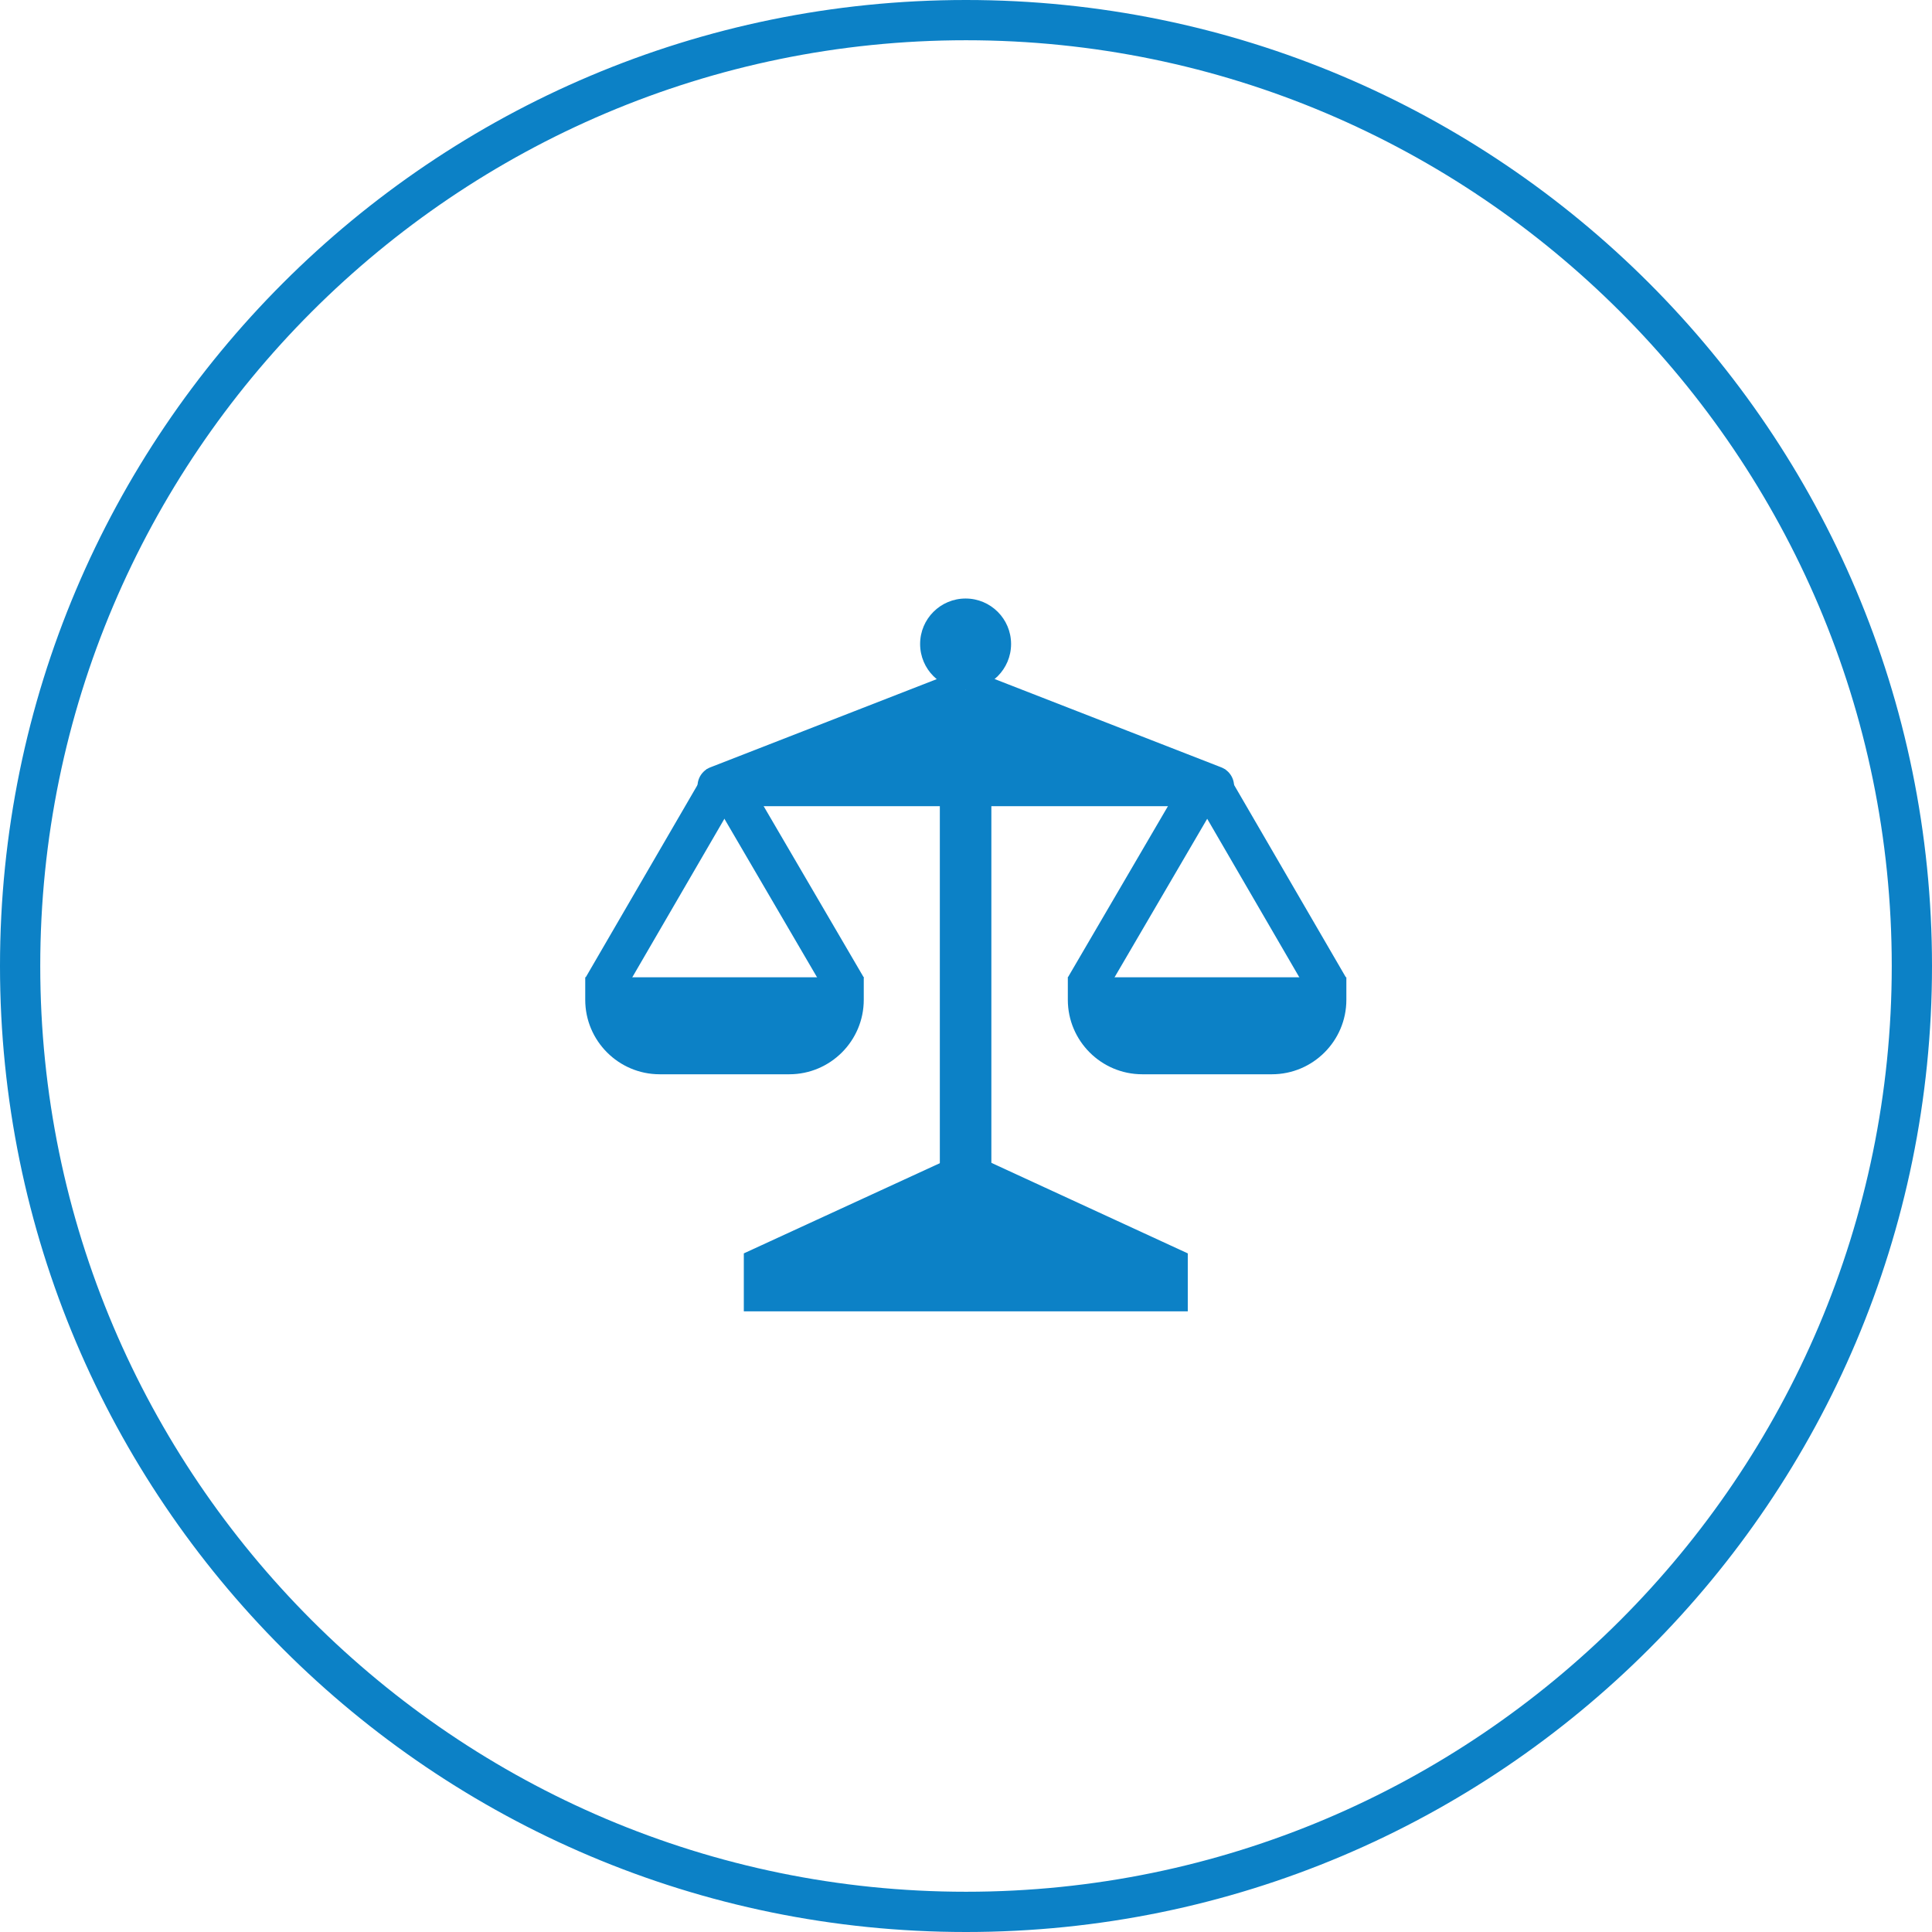
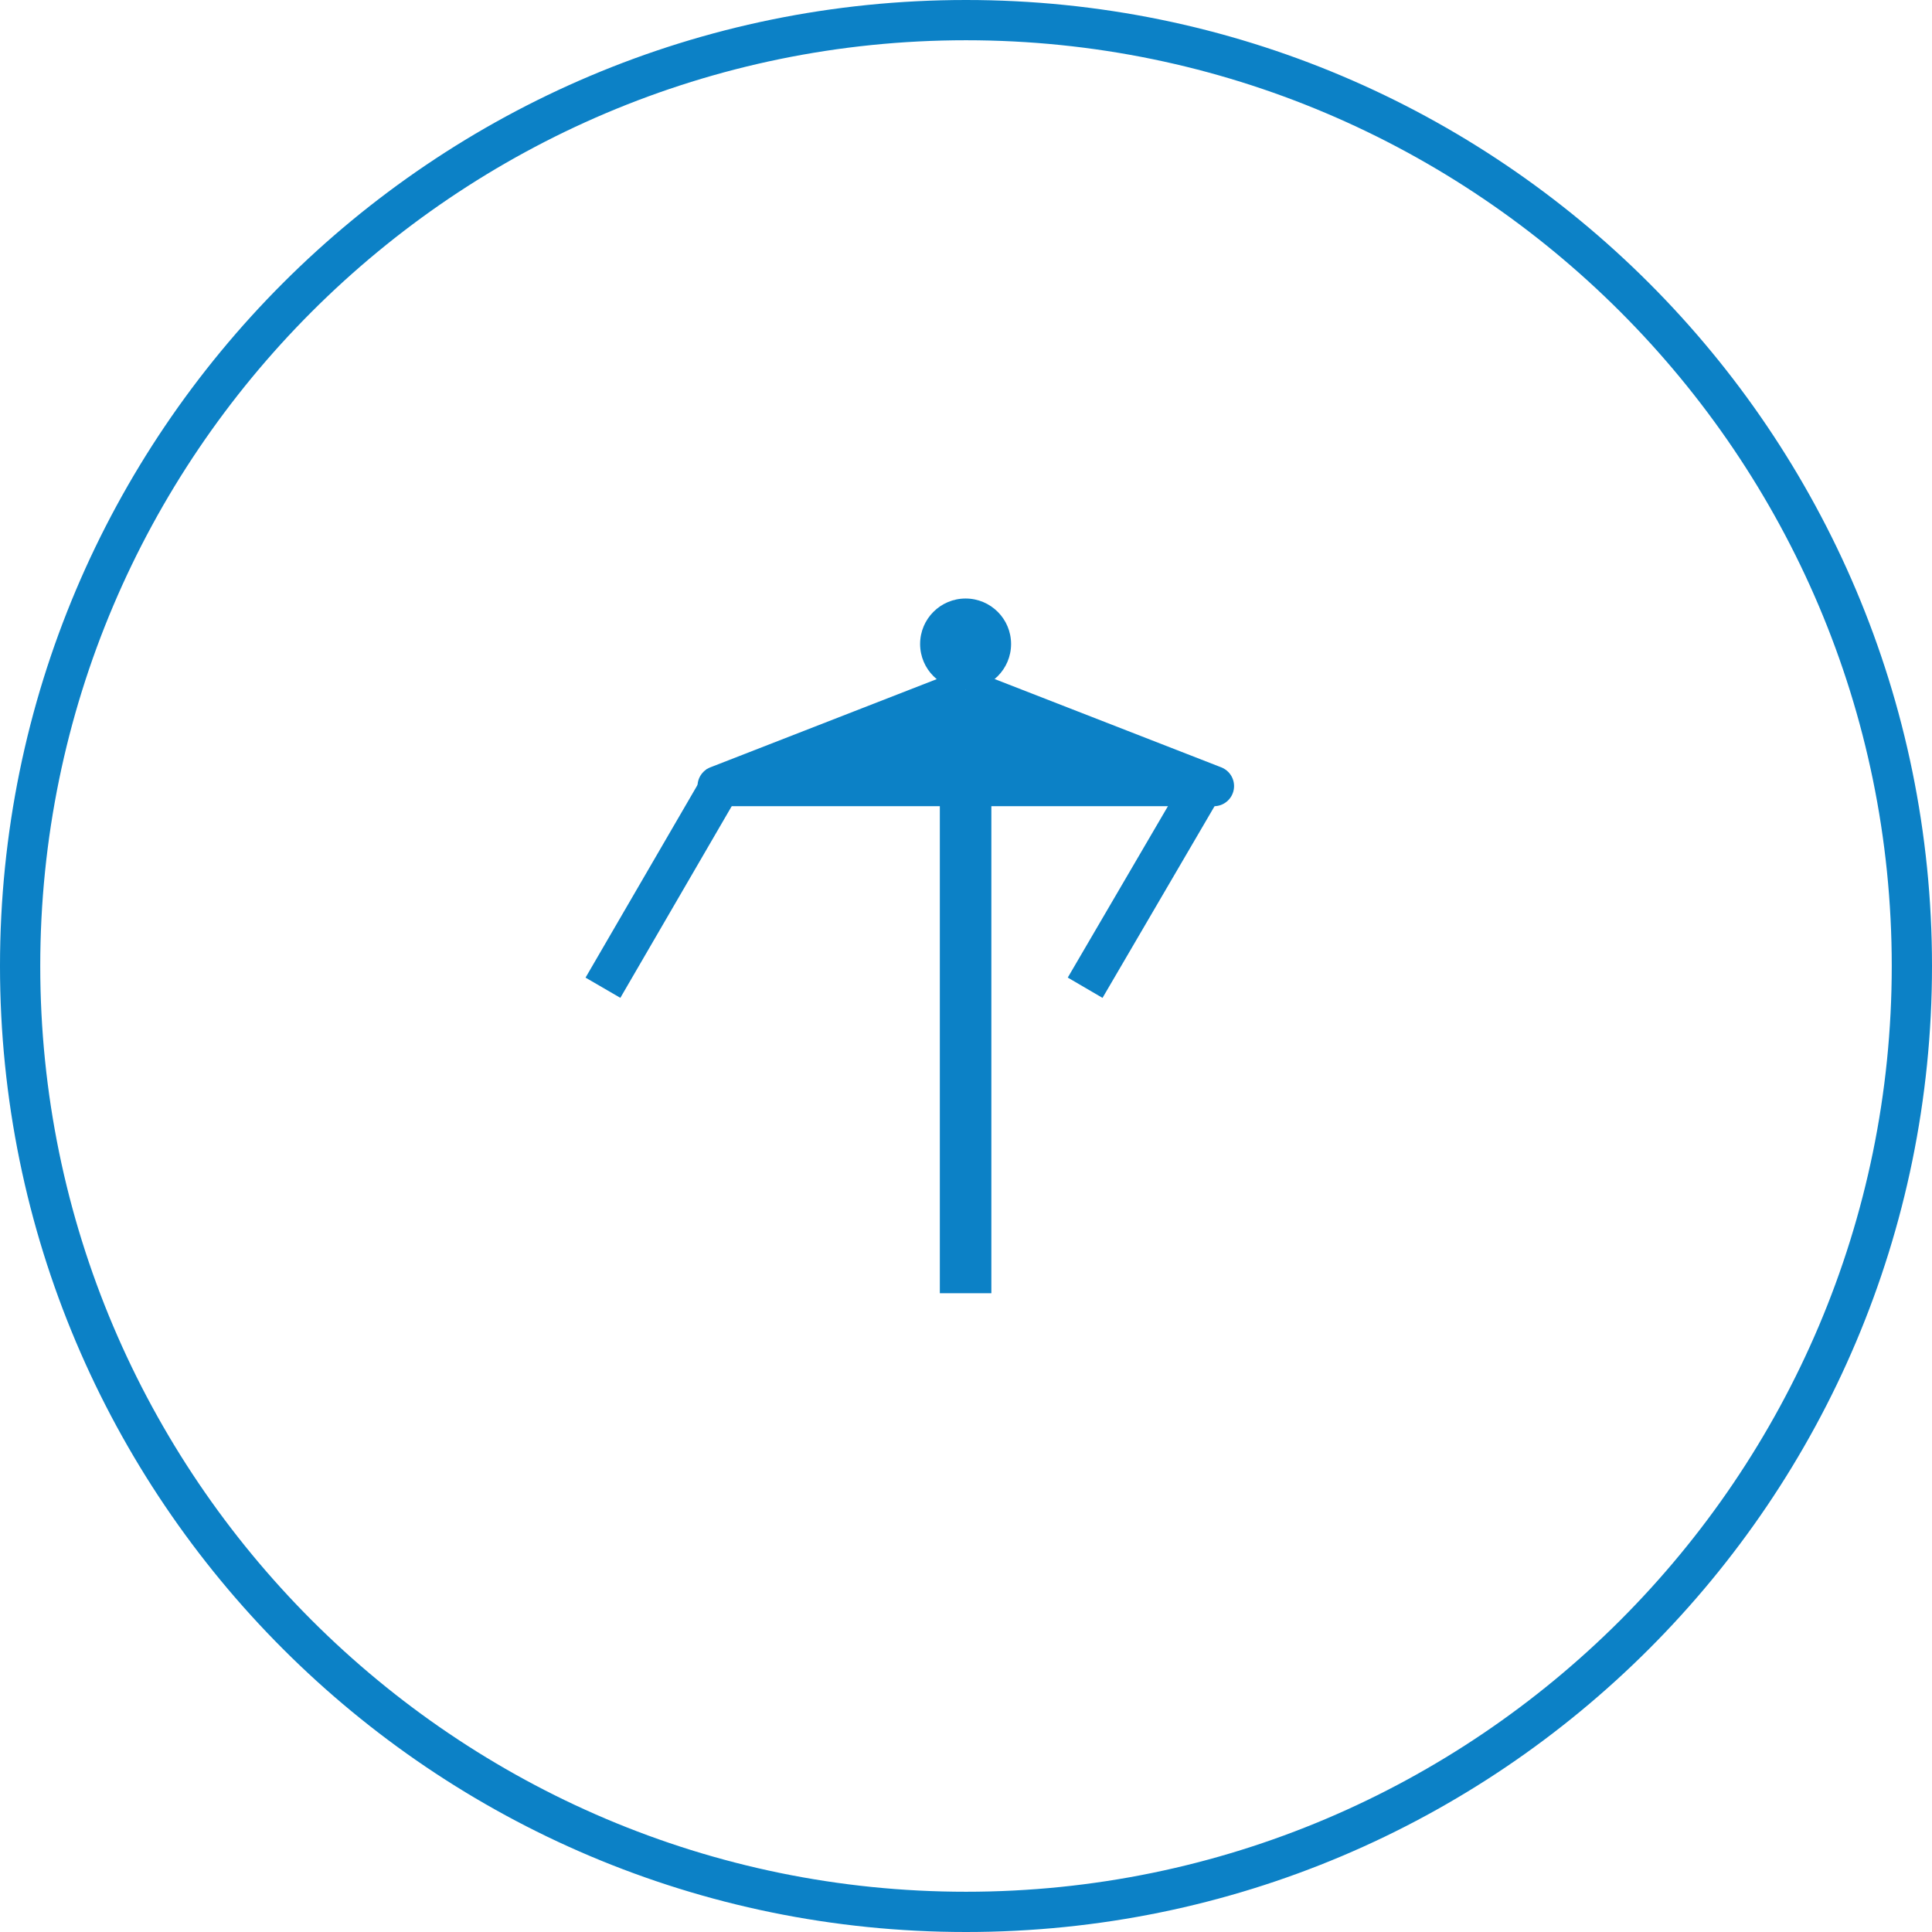
<svg xmlns="http://www.w3.org/2000/svg" id="Layer_2" data-name="Layer 2" viewBox="0 0 48 48">
  <defs>
    <style>
      .cls-1 {
        stroke-linejoin: round;
      }

      .cls-1, .cls-2 {
        stroke: #0c81c6;
      }

      .cls-1, .cls-3 {
        fill: #0c81c6;
      }

      .cls-2 {
        fill: none;
        stroke-miterlimit: 10;
      }

      .cls-3 {
        stroke-width: 0px;
      }
    </style>
  </defs>
  <g id="Layer_1-2" data-name="Layer 1">
    <g>
      <path class="cls-3" d="m24,1c12.68,0,23,10.32,23,23s-10.32,23-23,23S1,36.68,1,24,11.32,1,24,1m0-1C10.75,0,0,10.75,0,24s10.75,24,24,24,24-10.75,24-24S37.25,0,24,0h0Z" />
      <g>
-         <polygon class="cls-3" points="29.51 32.58 18.48 32.58 18.48 31.14 24 28.6 29.51 31.14 29.51 32.58" />
        <g>
-           <path class="cls-3" d="m19.6,26.69h-3.21c-1.02,0-1.85-.83-1.85-1.85v-.56s6.92,0,6.92,0v.56c0,1.02-.83,1.85-1.85,1.85Z" />
-           <line class="cls-2" x1="18.02" y1="19.39" x2="21.03" y2="24.54" />
          <line class="cls-2" x1="14.98" y1="24.54" x2="17.99" y2="19.36" />
        </g>
        <polyline class="cls-1" points="24 17.13 30.16 19.53 17.83 19.53 23.99 17.13" />
        <g>
-           <path class="cls-3" d="m28.39,26.69h3.21c1.02,0,1.85-.83,1.85-1.85v-.56s-6.92,0-6.92,0v.56c0,1.02.83,1.85,1.85,1.85Z" />
          <line class="cls-2" x1="29.97" y1="19.39" x2="26.96" y2="24.54" />
-           <line class="cls-2" x1="30" y1="19.36" x2="33.01" y2="24.54" />
        </g>
        <polygon class="cls-3" points="24.63 17.28 23.35 17.28 23.35 32.13 24.63 32.13 24.63 17.28 24.63 17.28" />
        <circle class="cls-3" cx="23.99" cy="16" r="1.13" />
      </g>
    </g>
  </g>
</svg>